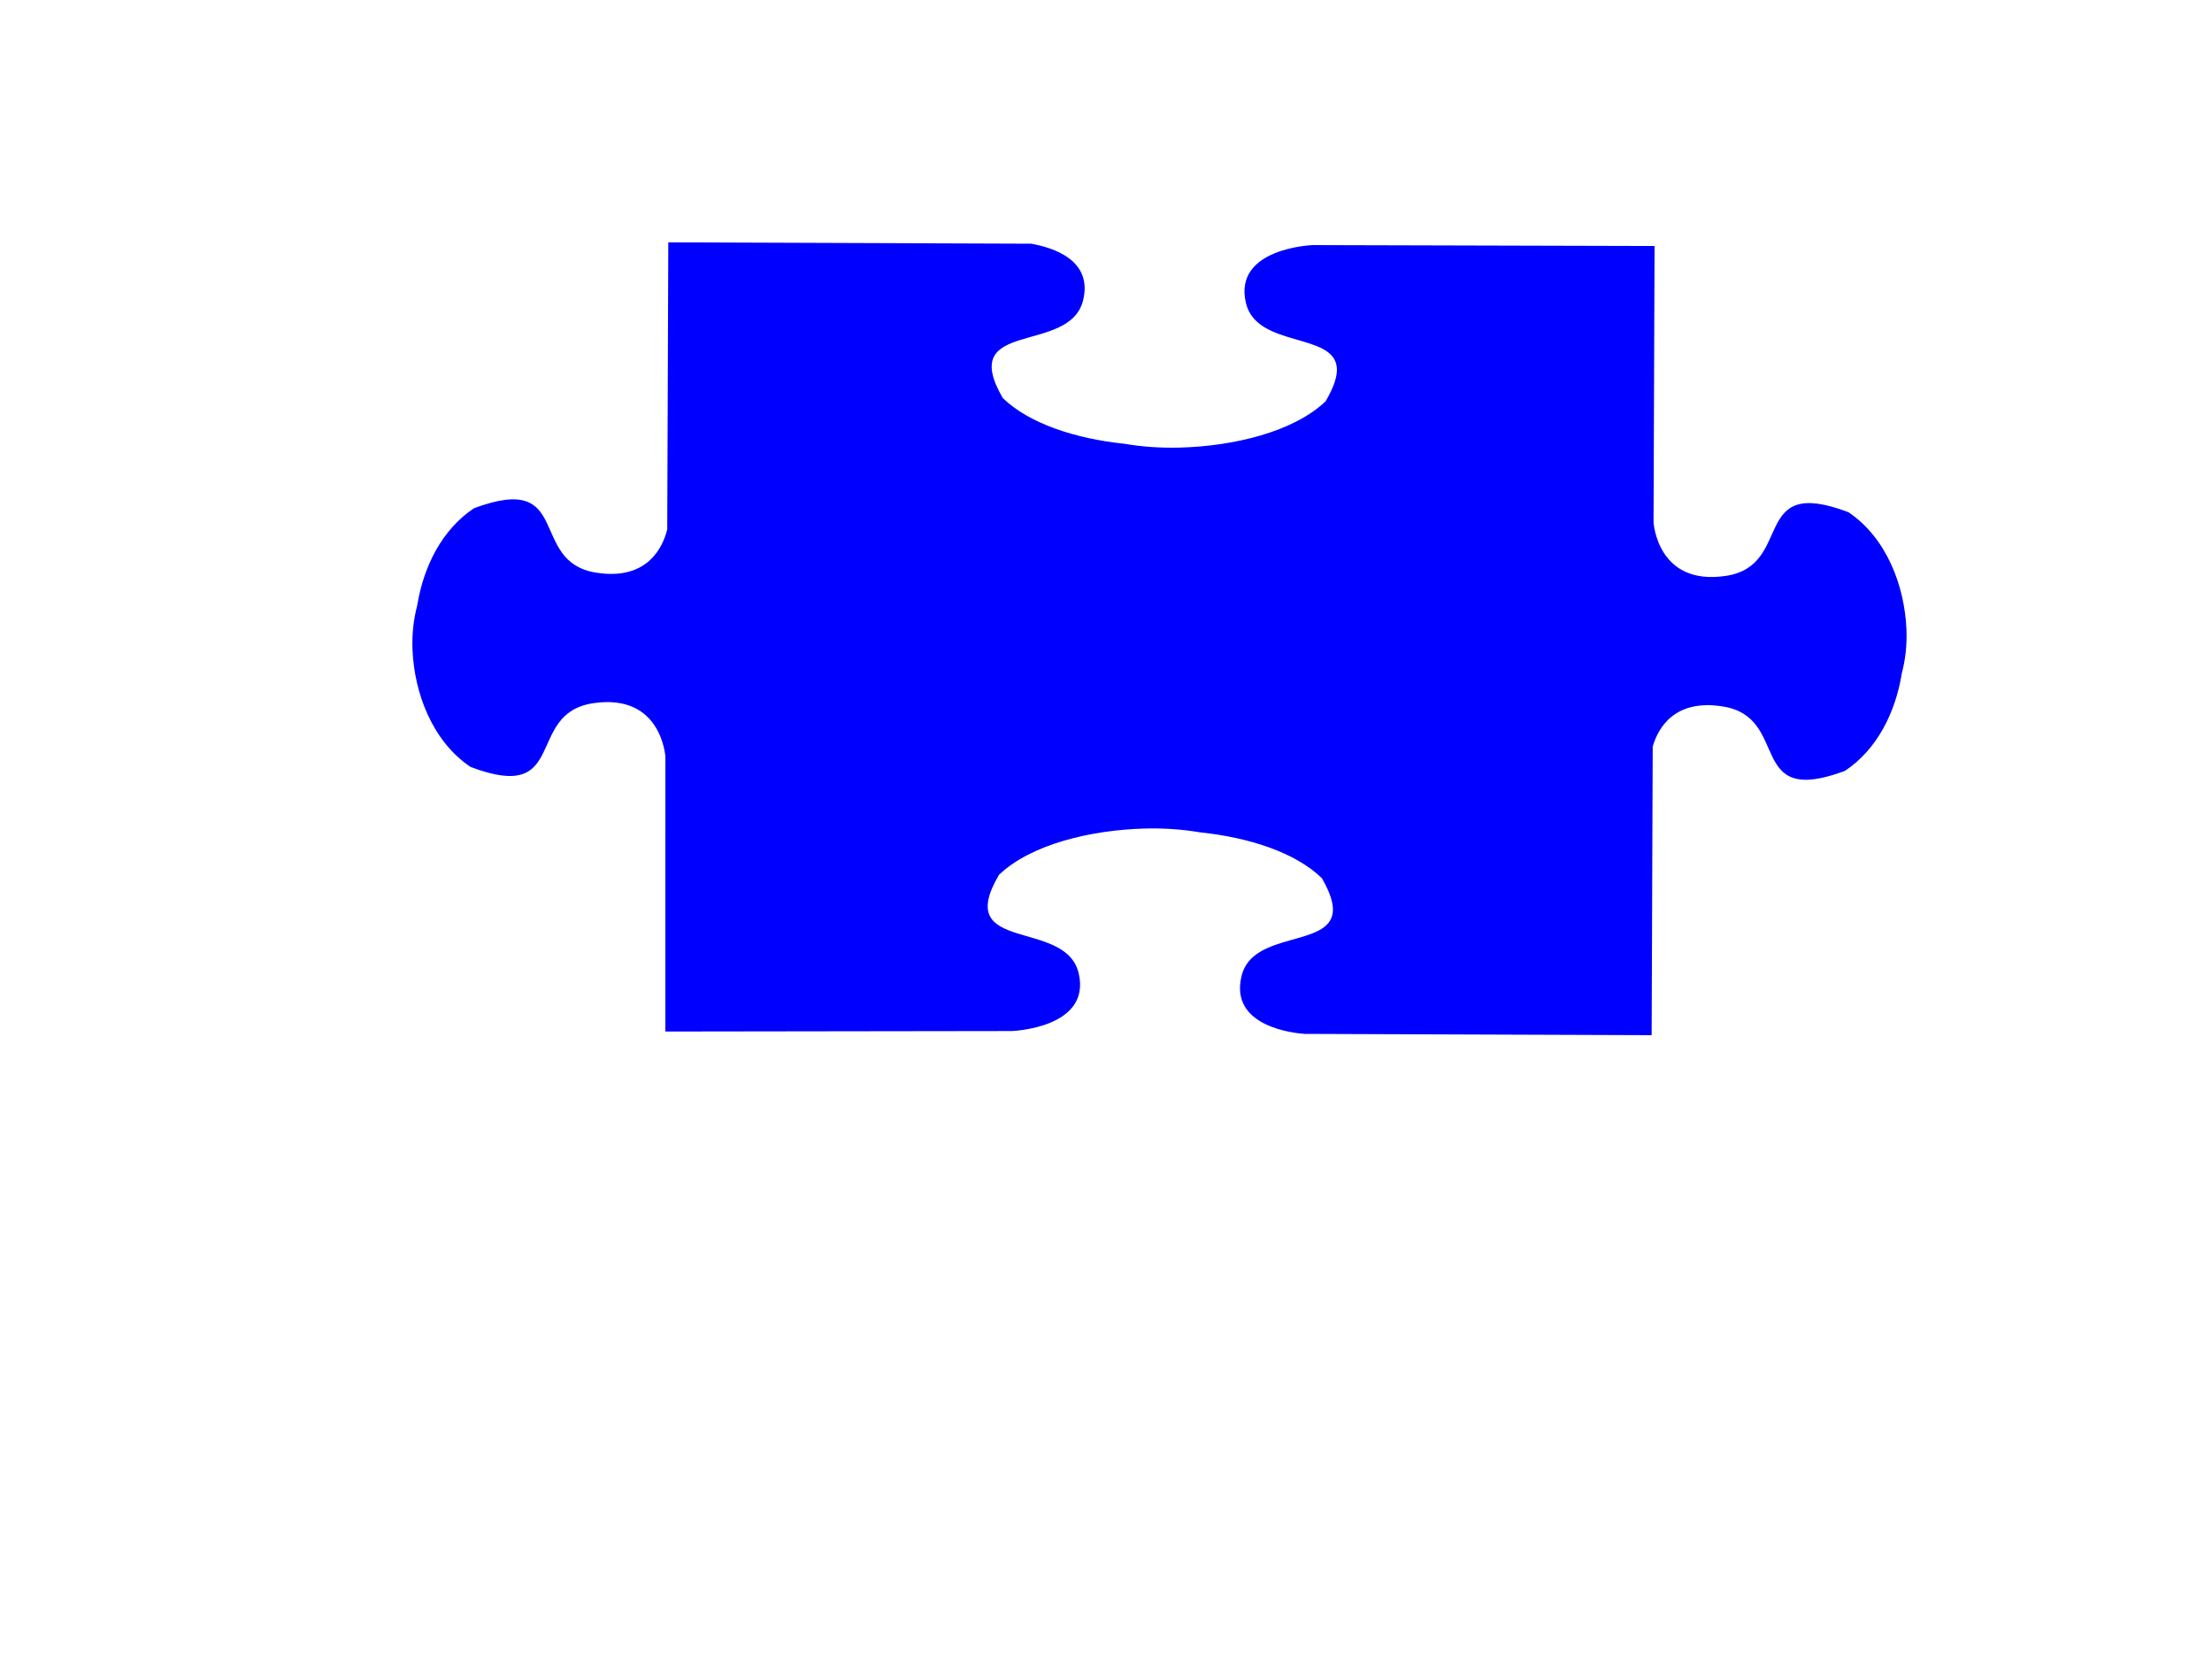
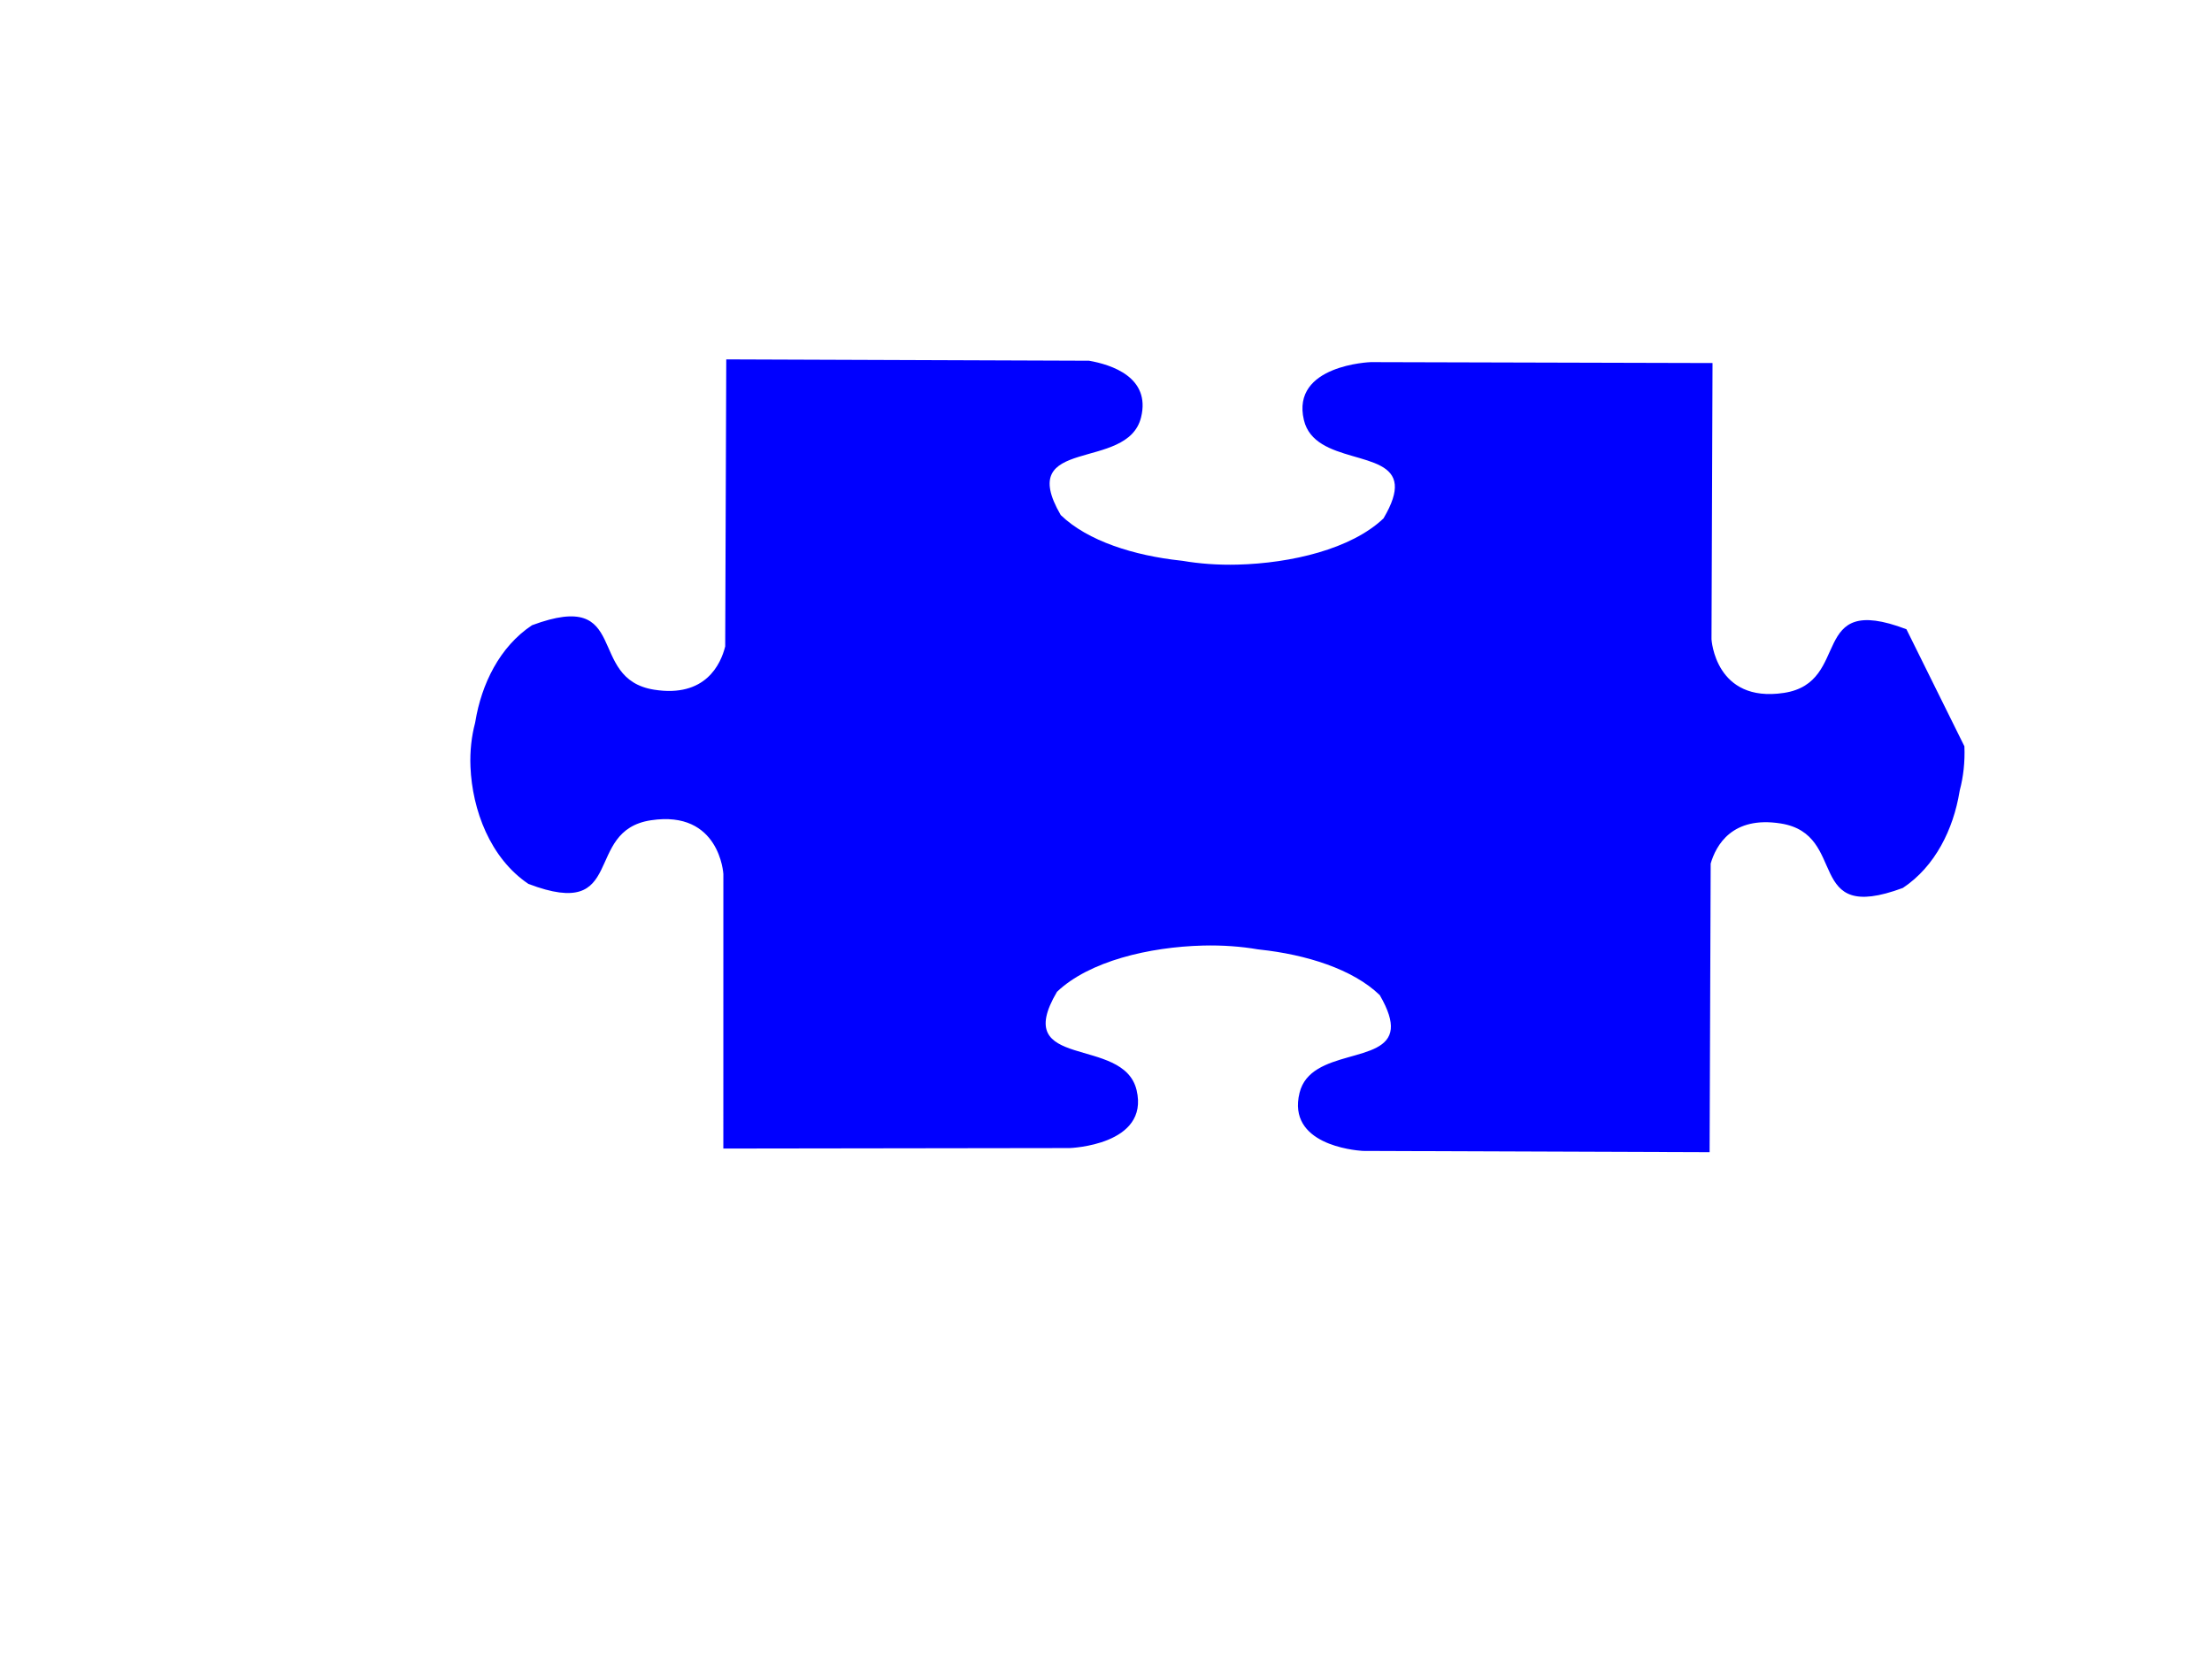
<svg xmlns="http://www.w3.org/2000/svg" width="640" height="480">
  <title>Blue Puzzle Piece</title>
  <g>
    <title>Layer 1</title>
    <g id="g842">
-       <path transform="rotate(90.212, 335.459, 184.812)" d="m331.908,-31.308c-12.425,0.571 -26.362,5.767 -33.797,16.895c-10.815,28.753 15.456,15.477 18.546,35.383c3.09,19.906 -15.455,21.007 -15.455,21.007l0,0l-79.907,0c0,0 0.102,98.881 0.102,98.881c0,0 0.882,23.141 16.835,19.285c12.961,-3.133 8.365,-25.377 18.546,-26.362c2.35,-0.227 5.489,0.689 9.81,3.22c8.918,9.277 13.082,26.668 13.539,42.173c0.169,5.723 -0.232,11.106 -1.022,15.811c-0.02,0.209 -0.055,0.429 -0.077,0.638c-1.385,13.377 -5.528,26.947 -13.054,34.777c-23.043,13.494 -12.403,-19.287 -28.356,-23.142c-11.623,-2.809 -15.213,8.648 -16.324,15.109l0,104.969l83.05,0c5.069,1.243 14.911,5.599 12.594,20.529c-3.09,19.906 -29.335,6.63 -18.521,35.383c6.275,9.392 17.15,14.561 27.871,16.289c0.167,0.027 0.344,0.07 0.511,0.096c3.77,0.986 8.084,1.486 12.671,1.275c12.425,-0.571 26.362,-5.767 33.797,-16.894c10.814,-28.753 -15.456,-15.477 -18.546,-35.383c-3.09,-19.906 15.455,-21.006 15.455,-21.006l79.448,-0.287c0,0 -0.511,-100.22 -0.511,-100.22c0,0 -0.882,-23.141 -16.835,-19.285c-15.953,3.856 -5.313,36.637 -28.356,23.142c-8.918,-9.277 -13.082,-26.668 -13.539,-42.173c-0.169,-5.723 0.232,-11.106 1.022,-15.811c0.02,-0.209 0.055,-0.429 0.077,-0.638c1.385,-13.377 5.528,-26.947 13.054,-34.777c4.32,-2.53 7.46,-3.447 9.81,-3.22c10.181,0.985 5.585,23.197 18.546,26.33c14.884,3.597 16.563,-15.647 16.733,-18.329l0,-100.379l-83.509,0c-5.236,-1.512 -13.868,-6.112 -11.674,-20.242c3.09,-19.906 29.335,-6.63 18.521,-35.383c-6.275,-9.391 -17.15,-14.561 -27.871,-16.289c-0.167,-0.027 -0.344,-0.07 -0.511,-0.096c-3.77,-0.986 -8.084,-1.486 -12.671,-1.275z" id="path1592" stroke-width="2.868pt" fill-rule="evenodd" fill="#0000ff" />
+       <path transform="rotate(90.212, 335.459, 184.812)" d="m331.908,-31.308c-10.815,28.753 15.456,15.477 18.546,35.383c3.09,19.906 -15.455,21.007 -15.455,21.007l0,0l-79.907,0c0,0 0.102,98.881 0.102,98.881c0,0 0.882,23.141 16.835,19.285c12.961,-3.133 8.365,-25.377 18.546,-26.362c2.35,-0.227 5.489,0.689 9.81,3.22c8.918,9.277 13.082,26.668 13.539,42.173c0.169,5.723 -0.232,11.106 -1.022,15.811c-0.02,0.209 -0.055,0.429 -0.077,0.638c-1.385,13.377 -5.528,26.947 -13.054,34.777c-23.043,13.494 -12.403,-19.287 -28.356,-23.142c-11.623,-2.809 -15.213,8.648 -16.324,15.109l0,104.969l83.05,0c5.069,1.243 14.911,5.599 12.594,20.529c-3.09,19.906 -29.335,6.63 -18.521,35.383c6.275,9.392 17.15,14.561 27.871,16.289c0.167,0.027 0.344,0.07 0.511,0.096c3.77,0.986 8.084,1.486 12.671,1.275c12.425,-0.571 26.362,-5.767 33.797,-16.894c10.814,-28.753 -15.456,-15.477 -18.546,-35.383c-3.09,-19.906 15.455,-21.006 15.455,-21.006l79.448,-0.287c0,0 -0.511,-100.22 -0.511,-100.22c0,0 -0.882,-23.141 -16.835,-19.285c-15.953,3.856 -5.313,36.637 -28.356,23.142c-8.918,-9.277 -13.082,-26.668 -13.539,-42.173c-0.169,-5.723 0.232,-11.106 1.022,-15.811c0.02,-0.209 0.055,-0.429 0.077,-0.638c1.385,-13.377 5.528,-26.947 13.054,-34.777c4.32,-2.53 7.46,-3.447 9.81,-3.22c10.181,0.985 5.585,23.197 18.546,26.33c14.884,3.597 16.563,-15.647 16.733,-18.329l0,-100.379l-83.509,0c-5.236,-1.512 -13.868,-6.112 -11.674,-20.242c3.09,-19.906 29.335,-6.63 18.521,-35.383c-6.275,-9.391 -17.15,-14.561 -27.871,-16.289c-0.167,-0.027 -0.344,-0.07 -0.511,-0.096c-3.77,-0.986 -8.084,-1.486 -12.671,-1.275z" id="path1592" stroke-width="2.868pt" fill-rule="evenodd" fill="#0000ff" />
    </g>
  </g>
</svg>